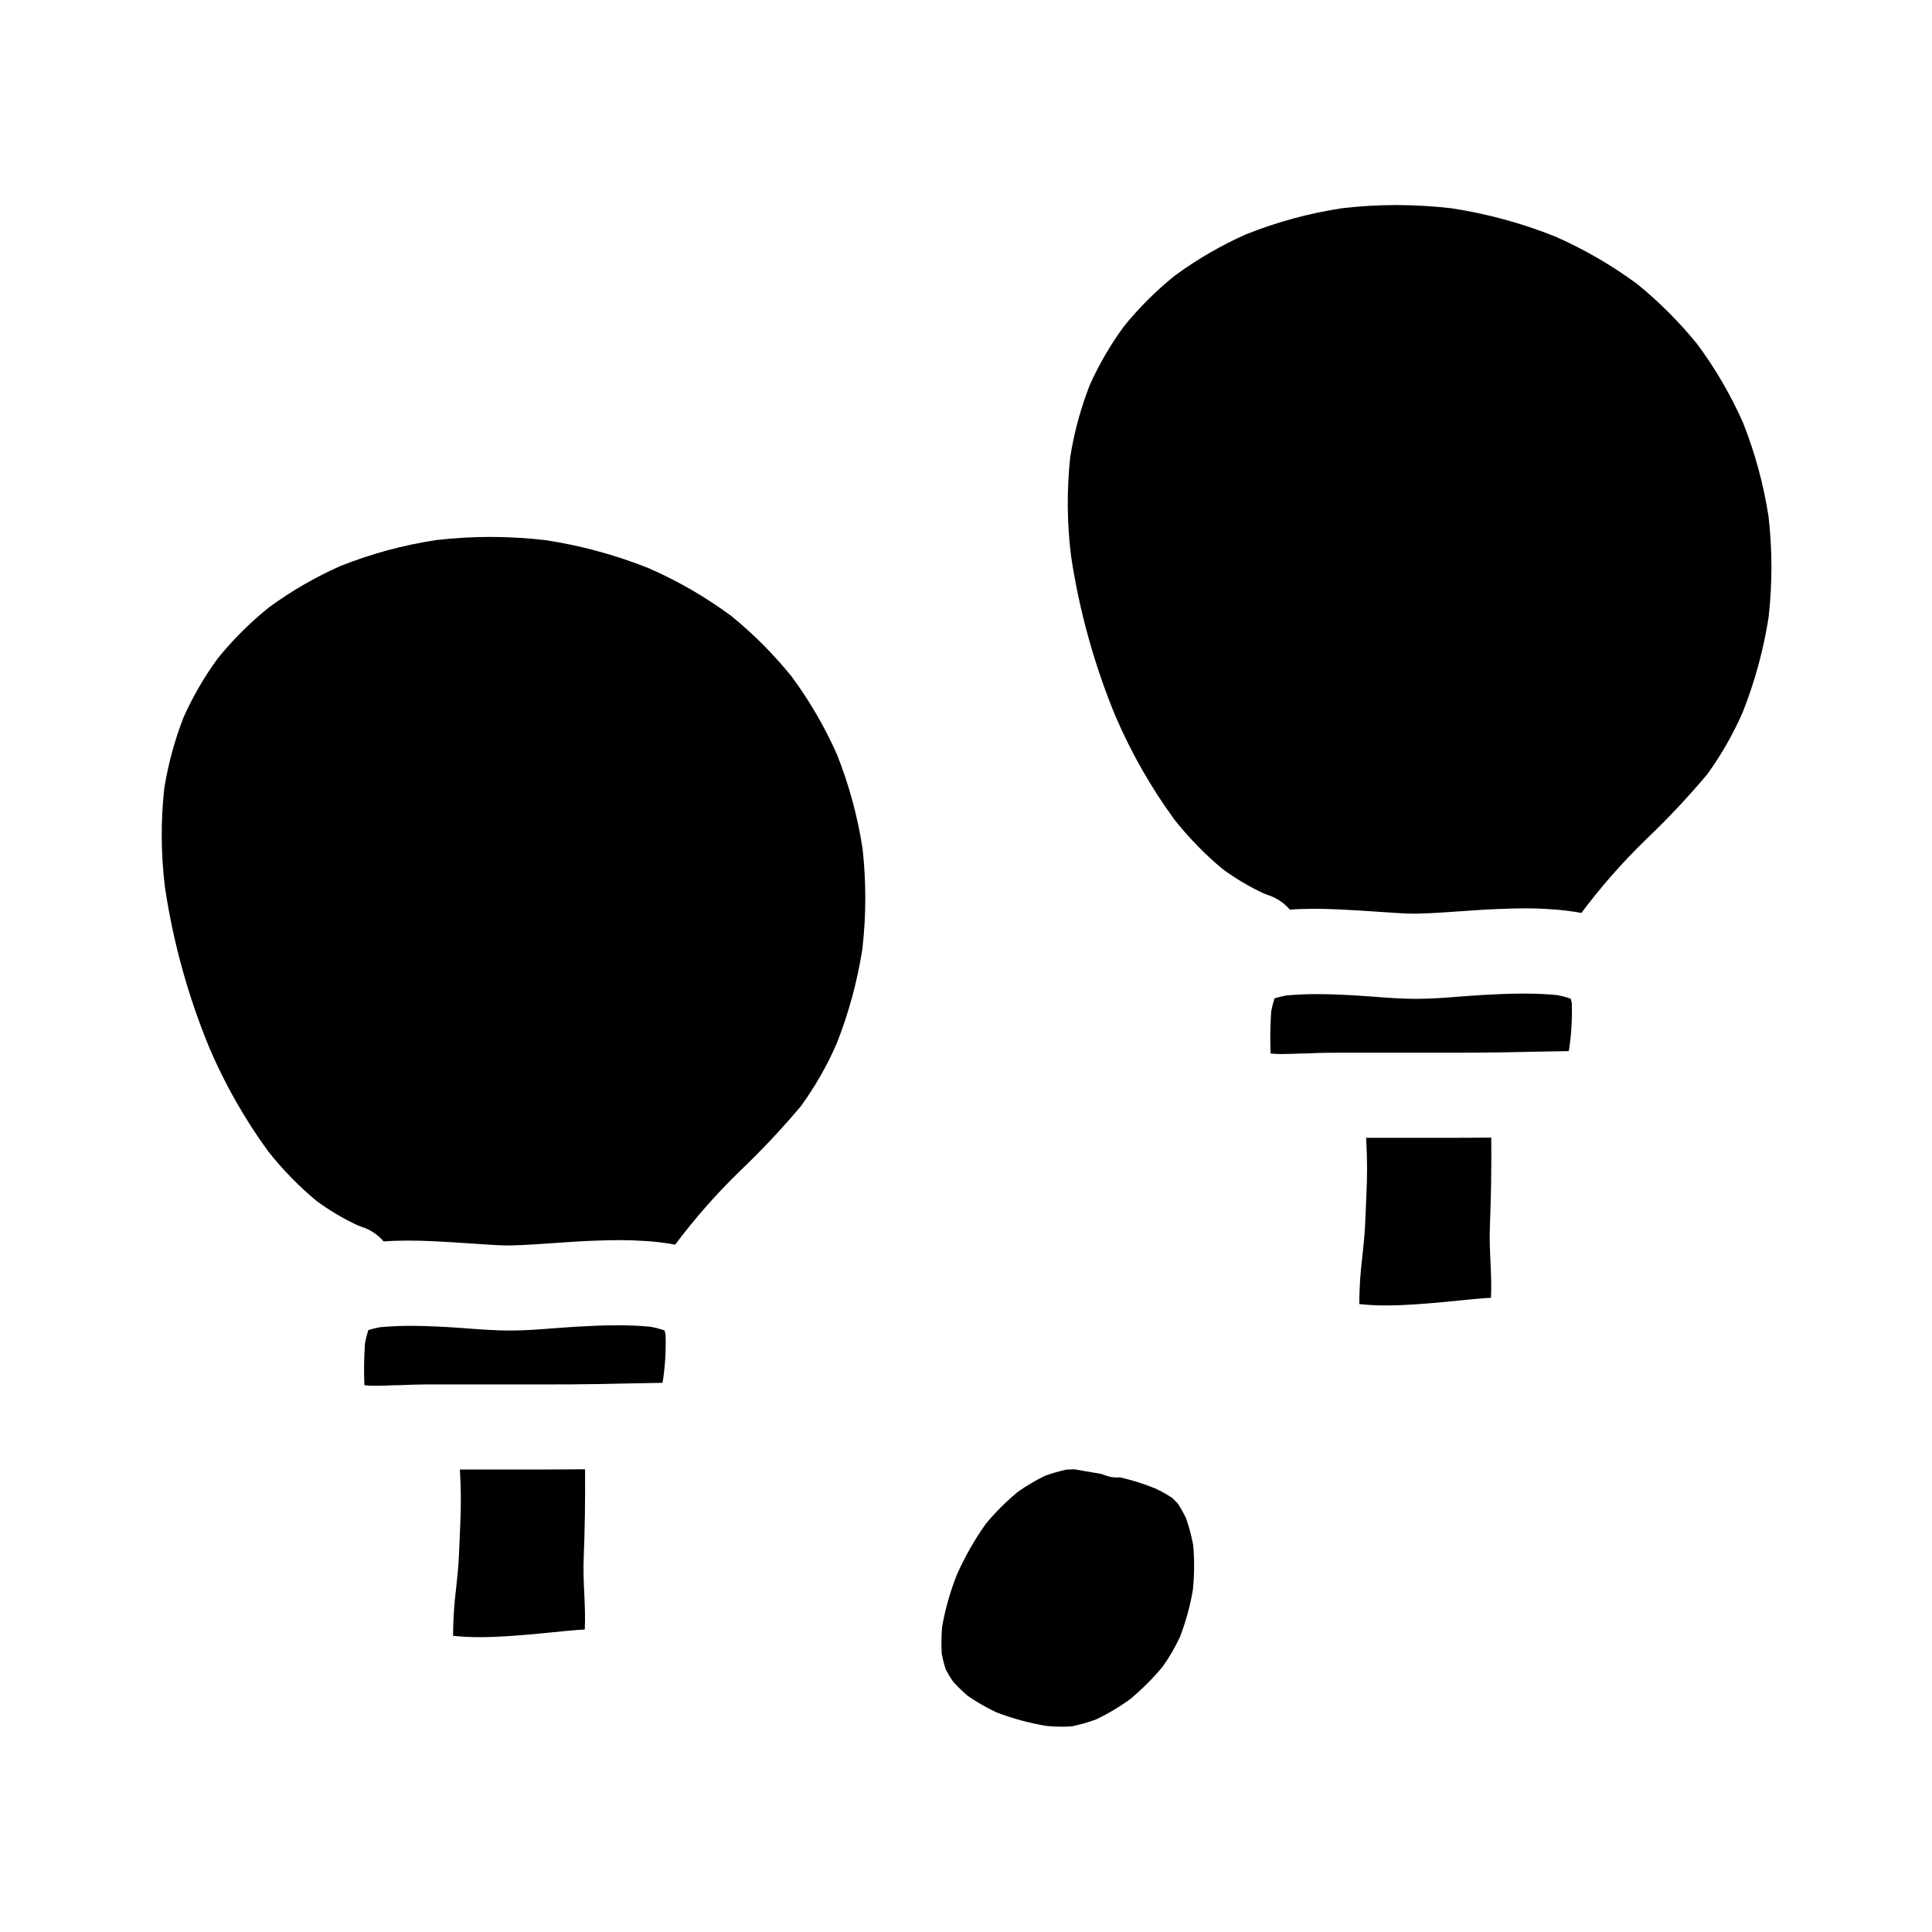
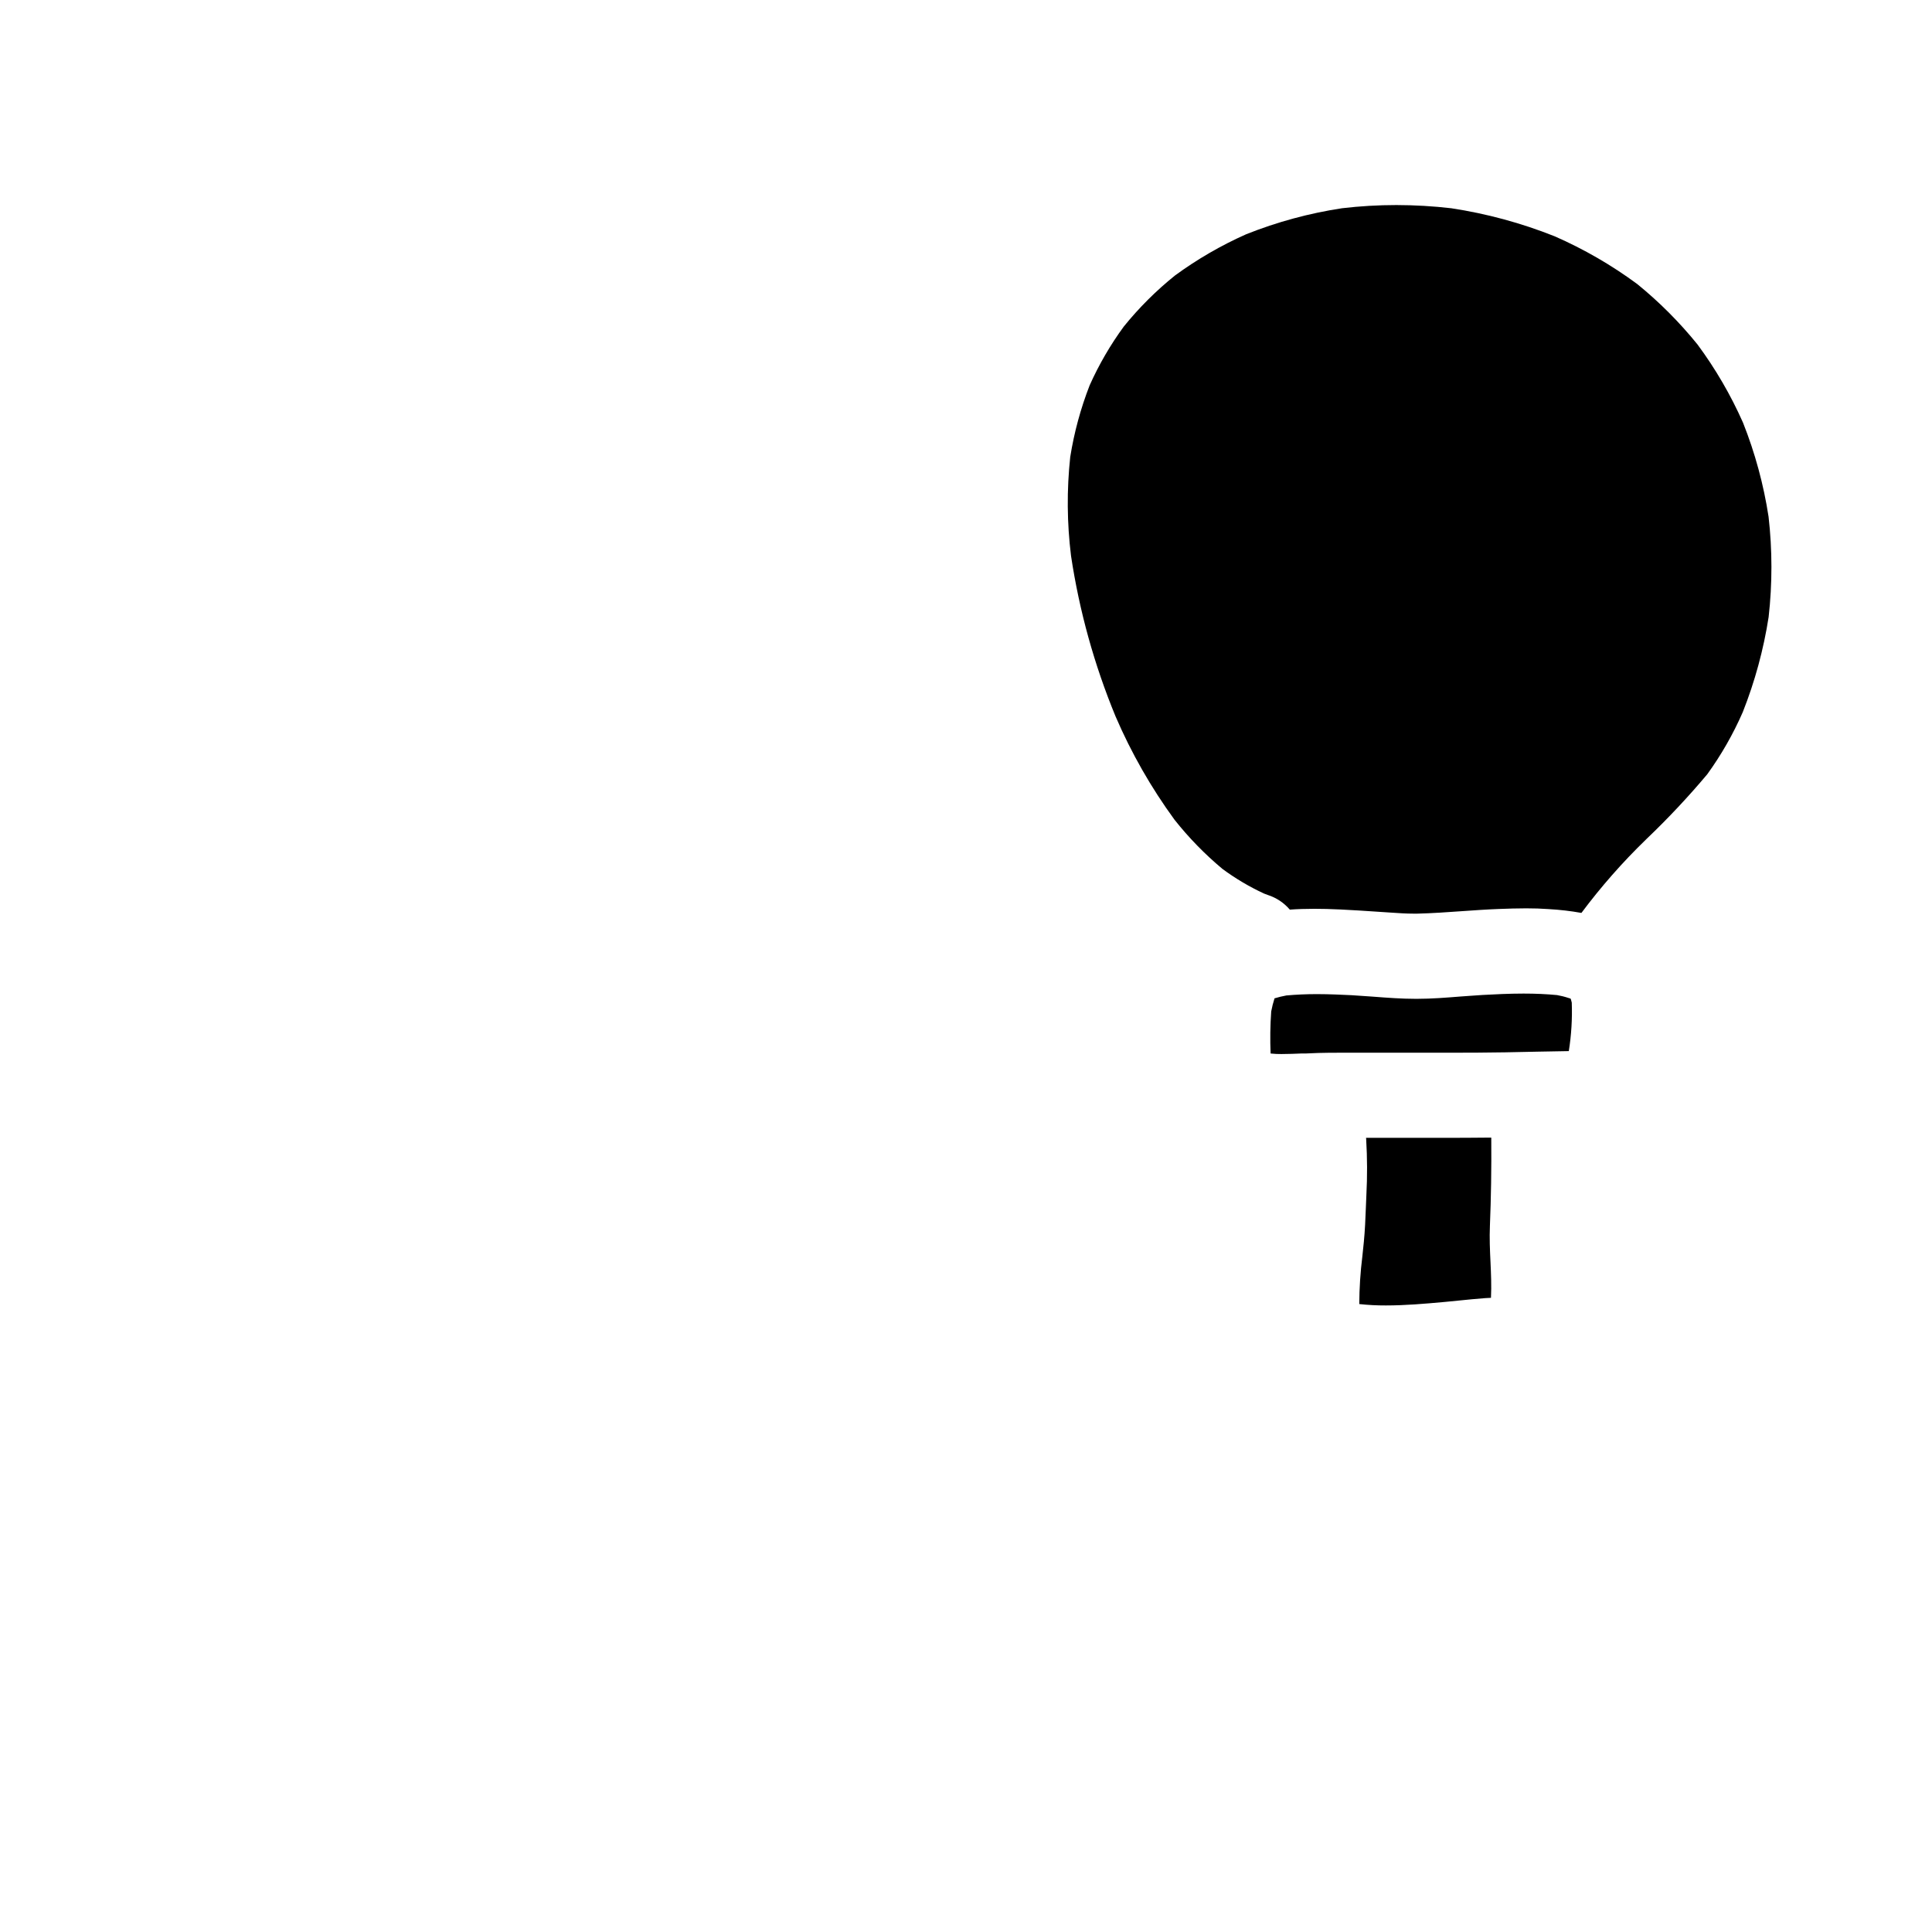
<svg xmlns="http://www.w3.org/2000/svg" fill="#000000" width="800px" height="800px" version="1.1" viewBox="144 144 512 512">
  <g>
-     <path d="m320.04 496.54v0.051l0.074 0.027 0.266 1.012v0.004c0.152 4.289-0.113 8.59-0.789 12.828-2.754 0.035-5.512 0.09-8.266 0.152l-2.695 0.051-5.879 0.125c-5.035 0.086-10.07 0.105-15.109 0.105l-31.207 0.004c-2.164 0-4.328 0.094-6.469 0.191h-1.105c-1.773 0.07-3.543 0.148-5.312 0.148v0.004c-0.996 0.012-1.992-0.035-2.981-0.141-0.156-3.719-0.102-7.445 0.16-11.156 0.219-1.172 0.512-2.332 0.879-3.469 1.035-0.312 2.086-0.566 3.148-0.758 2.562-0.23 5.195-0.359 8.055-0.359 3.394 0 6.887 0.18 9.195 0.289 1.281 0.07 2.57 0.164 3.863 0.254l1.039 0.07 0.984 0.07c3.617 0.277 7.359 0.559 11.062 0.559h0.445c3.812 0 7.769-0.312 11.492-0.613l1.215-0.086 1.531-0.105 3.07-0.211c3.234-0.18 7.016-0.375 10.906-0.375 3.184 0 6.074 0.133 8.824 0.395h0.004c1.055 0.188 2.094 0.449 3.113 0.785zm-21.352 60.273c-0.133 3.148 0 6.383 0.16 9.652 0.129 2.891 0.285 6.16 0.121 9.379-0.551 0.02-1.09 0.043-1.641 0.09-2.266 0.176-4.539 0.395-6.801 0.629-1.23 0.121-2.465 0.246-3.695 0.363-5.606 0.516-10.652 0.941-15.711 0.941h-0.004c-2.356 0.012-4.707-0.109-7.047-0.367 0.016-4.231 0.285-8.453 0.812-12.648 0.141-1.277 0.277-2.566 0.395-3.84 0.293-2.973 0.418-6.023 0.539-9.172l0.133-3.25v-0.004c0.258-4.894 0.238-9.801-0.051-14.695 0-0.133-0.023-0.266-0.031-0.395v-0.062h20.547c4.043 0 8.082-0.02 12.109-0.062h0.473l0.051 0.043c0.062 8.324-0.059 15.969-0.359 23.398zm73.863-161.38h-0.004c-1.336 8.625-3.633 17.074-6.848 25.191-2.535 5.801-5.684 11.316-9.395 16.449-5.019 5.977-10.363 11.672-16.008 17.059l-0.238 0.238v0.004c-6.211 6.012-11.93 12.516-17.102 19.445l-0.02 0.02c-2.828-0.516-5.684-0.848-8.555-1.004h-0.293c-1.781-0.129-3.672-0.191-5.781-0.191-2.387 0-4.777 0.078-7.164 0.168-3.289 0.121-6.625 0.355-9.84 0.582-3.887 0.277-7.902 0.559-11.867 0.656h-0.949c-2.012 0-4.055-0.141-6.031-0.273l-1.074-0.074-2.648-0.176c-3.184-0.211-6.367-0.426-9.551-0.574-2.711-0.133-4.949-0.184-7.023-0.184-2.344 0-4.461 0.07-6.5 0.219h0.004c-1.547-1.812-3.57-3.152-5.84-3.875l-0.977-0.363v0.004c-3.887-1.805-7.578-3.996-11.023-6.539-4.664-3.894-8.914-8.254-12.688-13.016-6.211-8.516-11.445-17.699-15.598-27.383-5.648-13.66-9.613-27.957-11.809-42.578-1.078-8.688-1.152-17.469-0.215-26.172 1.031-6.5 2.758-12.867 5.144-18.996 2.465-5.5 5.5-10.727 9.055-15.59 4.027-4.973 8.574-9.504 13.559-13.512 5.887-4.316 12.223-7.984 18.895-10.949 8.172-3.254 16.688-5.566 25.387-6.887 4.781-0.559 9.594-0.84 14.41-0.84 4.867 0.004 9.727 0.289 14.562 0.848 9.371 1.426 18.547 3.914 27.355 7.426 7.754 3.387 15.105 7.637 21.91 12.668 5.863 4.769 11.215 10.133 15.965 16.008 4.769 6.445 8.812 13.395 12.059 20.723 3.188 8.023 5.457 16.379 6.769 24.91 0.984 8.824 0.973 17.73-0.039 26.551z" />
    <path d="m560.2 408.63v0.051l0.074 0.027 0.266 1.012h-0.004c0.152 4.293-0.109 8.59-0.785 12.832-2.754 0.035-5.512 0.09-8.266 0.148l-2.695 0.055-5.879 0.121c-5.035 0.09-10.07 0.105-15.109 0.105l-31.211 0.004c-2.164 0-4.328 0.098-6.469 0.195h-1.105c-1.773 0.07-3.543 0.148-5.312 0.148v0.004c-0.996 0.012-1.992-0.035-2.981-0.141-0.156-3.719-0.102-7.445 0.16-11.156 0.219-1.176 0.512-2.332 0.879-3.469 1.035-0.312 2.086-0.57 3.148-0.762 2.562-0.227 5.195-0.355 8.055-0.355 3.394 0 6.887 0.176 9.195 0.285 1.285 0.07 2.57 0.168 3.863 0.262l1.039 0.07 0.984 0.07c3.617 0.277 7.359 0.559 11.066 0.559h0.441c3.812 0 7.769-0.312 11.492-0.613l1.215-0.086 1.531-0.109 3.07-0.211c3.234-0.176 7.016-0.371 10.906-0.371 3.184 0 6.074 0.133 8.824 0.395l0.004-0.004c1.055 0.184 2.094 0.445 3.113 0.785zm-21.359 60.273c-0.133 3.168 0 6.383 0.16 9.648 0.129 2.894 0.285 6.164 0.121 9.383-0.547 0.02-1.09 0.043-1.641 0.09-2.266 0.176-4.539 0.395-6.801 0.629-1.23 0.121-2.465 0.246-3.695 0.363-5.606 0.516-10.652 0.941-15.711 0.941-2.356 0.012-4.707-0.113-7.051-0.367 0.02-4.231 0.293-8.457 0.816-12.652 0.141-1.273 0.277-2.562 0.395-3.836 0.293-2.973 0.418-6.023 0.539-9.172l0.133-3.25v-0.004c0.258-4.894 0.238-9.801-0.051-14.695 0-0.133-0.023-0.266-0.031-0.395v-0.047h20.547c4.043 0 8.082-0.02 12.113-0.062h0.469l0.051 0.043c0.062 8.309-0.059 15.953-0.363 23.383zm73.863-161.38c-1.34 8.625-3.637 17.074-6.848 25.188-2.539 5.812-5.695 11.336-9.414 16.477-5.019 5.977-10.363 11.672-16.008 17.059l-0.242 0.242c-6.207 6.012-11.926 12.516-17.098 19.441h-0.02c-2.828-0.508-5.688-0.84-8.555-1l-0.293-0.02c-1.781-0.129-3.672-0.191-5.781-0.191-2.387 0-4.777 0.078-7.164 0.168-3.289 0.121-6.625 0.355-9.84 0.582-3.887 0.277-7.902 0.559-11.867 0.656h-0.949c-2.012 0-4.051-0.141-6.031-0.277l-1.07-0.07-2.652-0.176c-3.184-0.211-6.367-0.426-9.551-0.574-2.711-0.133-4.949-0.184-7.023-0.184-2.344 0-4.461 0.07-6.5 0.219v-0.02l0.004 0.004c-1.551-1.812-3.57-3.152-5.844-3.875l-0.977-0.367h0.004c-3.887-1.797-7.578-3.988-11.023-6.531-4.664-3.894-8.914-8.254-12.688-13.016-6.223-8.516-11.465-17.703-15.633-27.387-5.644-13.664-9.613-27.961-11.809-42.578-1.074-8.688-1.145-17.469-0.211-26.172 1.031-6.5 2.758-12.867 5.144-18.996 2.461-5.5 5.496-10.727 9.055-15.59 4.023-4.977 8.566-9.504 13.555-13.516 5.887-4.312 12.219-7.984 18.891-10.945 8.172-3.254 16.691-5.566 25.391-6.887 4.781-0.562 9.594-0.844 14.406-0.844 4.867 0.008 9.73 0.289 14.566 0.852 9.371 1.426 18.551 3.914 27.359 7.422 7.754 3.394 15.102 7.644 21.91 12.672 5.859 4.769 11.211 10.133 15.961 16.008 4.769 6.445 8.812 13.395 12.059 20.723 3.188 8.023 5.457 16.379 6.766 24.91 1.008 8.828 1.012 17.738 0.02 26.57z" />
-     <path d="m460.11 565.41c-0.73 4.25-1.875 8.418-3.426 12.441-1.293 2.754-2.832 5.391-4.594 7.871-2.566 3.062-5.398 5.898-8.457 8.473-2.902 2.121-5.996 3.965-9.242 5.508-2.055 0.742-4.16 1.34-6.297 1.793-0.93 0.059-1.844 0.094-2.754 0.094-1.273 0-2.551-0.059-3.938-0.184v-0.004c-4.551-0.75-9.02-1.957-13.328-3.609-2.668-1.25-5.231-2.727-7.656-4.402-1.375-1.188-2.676-2.461-3.891-3.812-0.695-1.012-1.328-2.062-1.891-3.152-0.438-1.352-0.793-2.734-1.062-4.133-0.137-2.402-0.105-4.812 0.098-7.207 0.844-4.758 2.168-9.41 3.957-13.895 2.094-4.695 4.648-9.172 7.625-13.363 2.57-3.102 5.43-5.953 8.539-8.516 2.269-1.594 4.664-3.004 7.156-4.219 1.836-0.672 3.719-1.211 5.629-1.613 0.734-0.055 1.465-0.09 2.191-0.098 0.09 0.023 0.184 0.043 0.277 0.055 1.367 0.246 2.731 0.477 4.098 0.707l2.66 0.453c0.453 0.141 0.906 0.301 1.355 0.469 0.902 0.324 1.855 0.484 2.812 0.473h0.309 0.648c3.137 0.723 6.211 1.691 9.195 2.898 1.555 0.723 3.059 1.559 4.492 2.5 0.543 0.512 1.059 1.035 1.555 1.574 0.809 1.254 1.535 2.559 2.176 3.906 0.789 2.293 1.41 4.644 1.852 7.031 0.367 3.981 0.336 7.984-0.09 11.961z" />
  </g>
</svg>